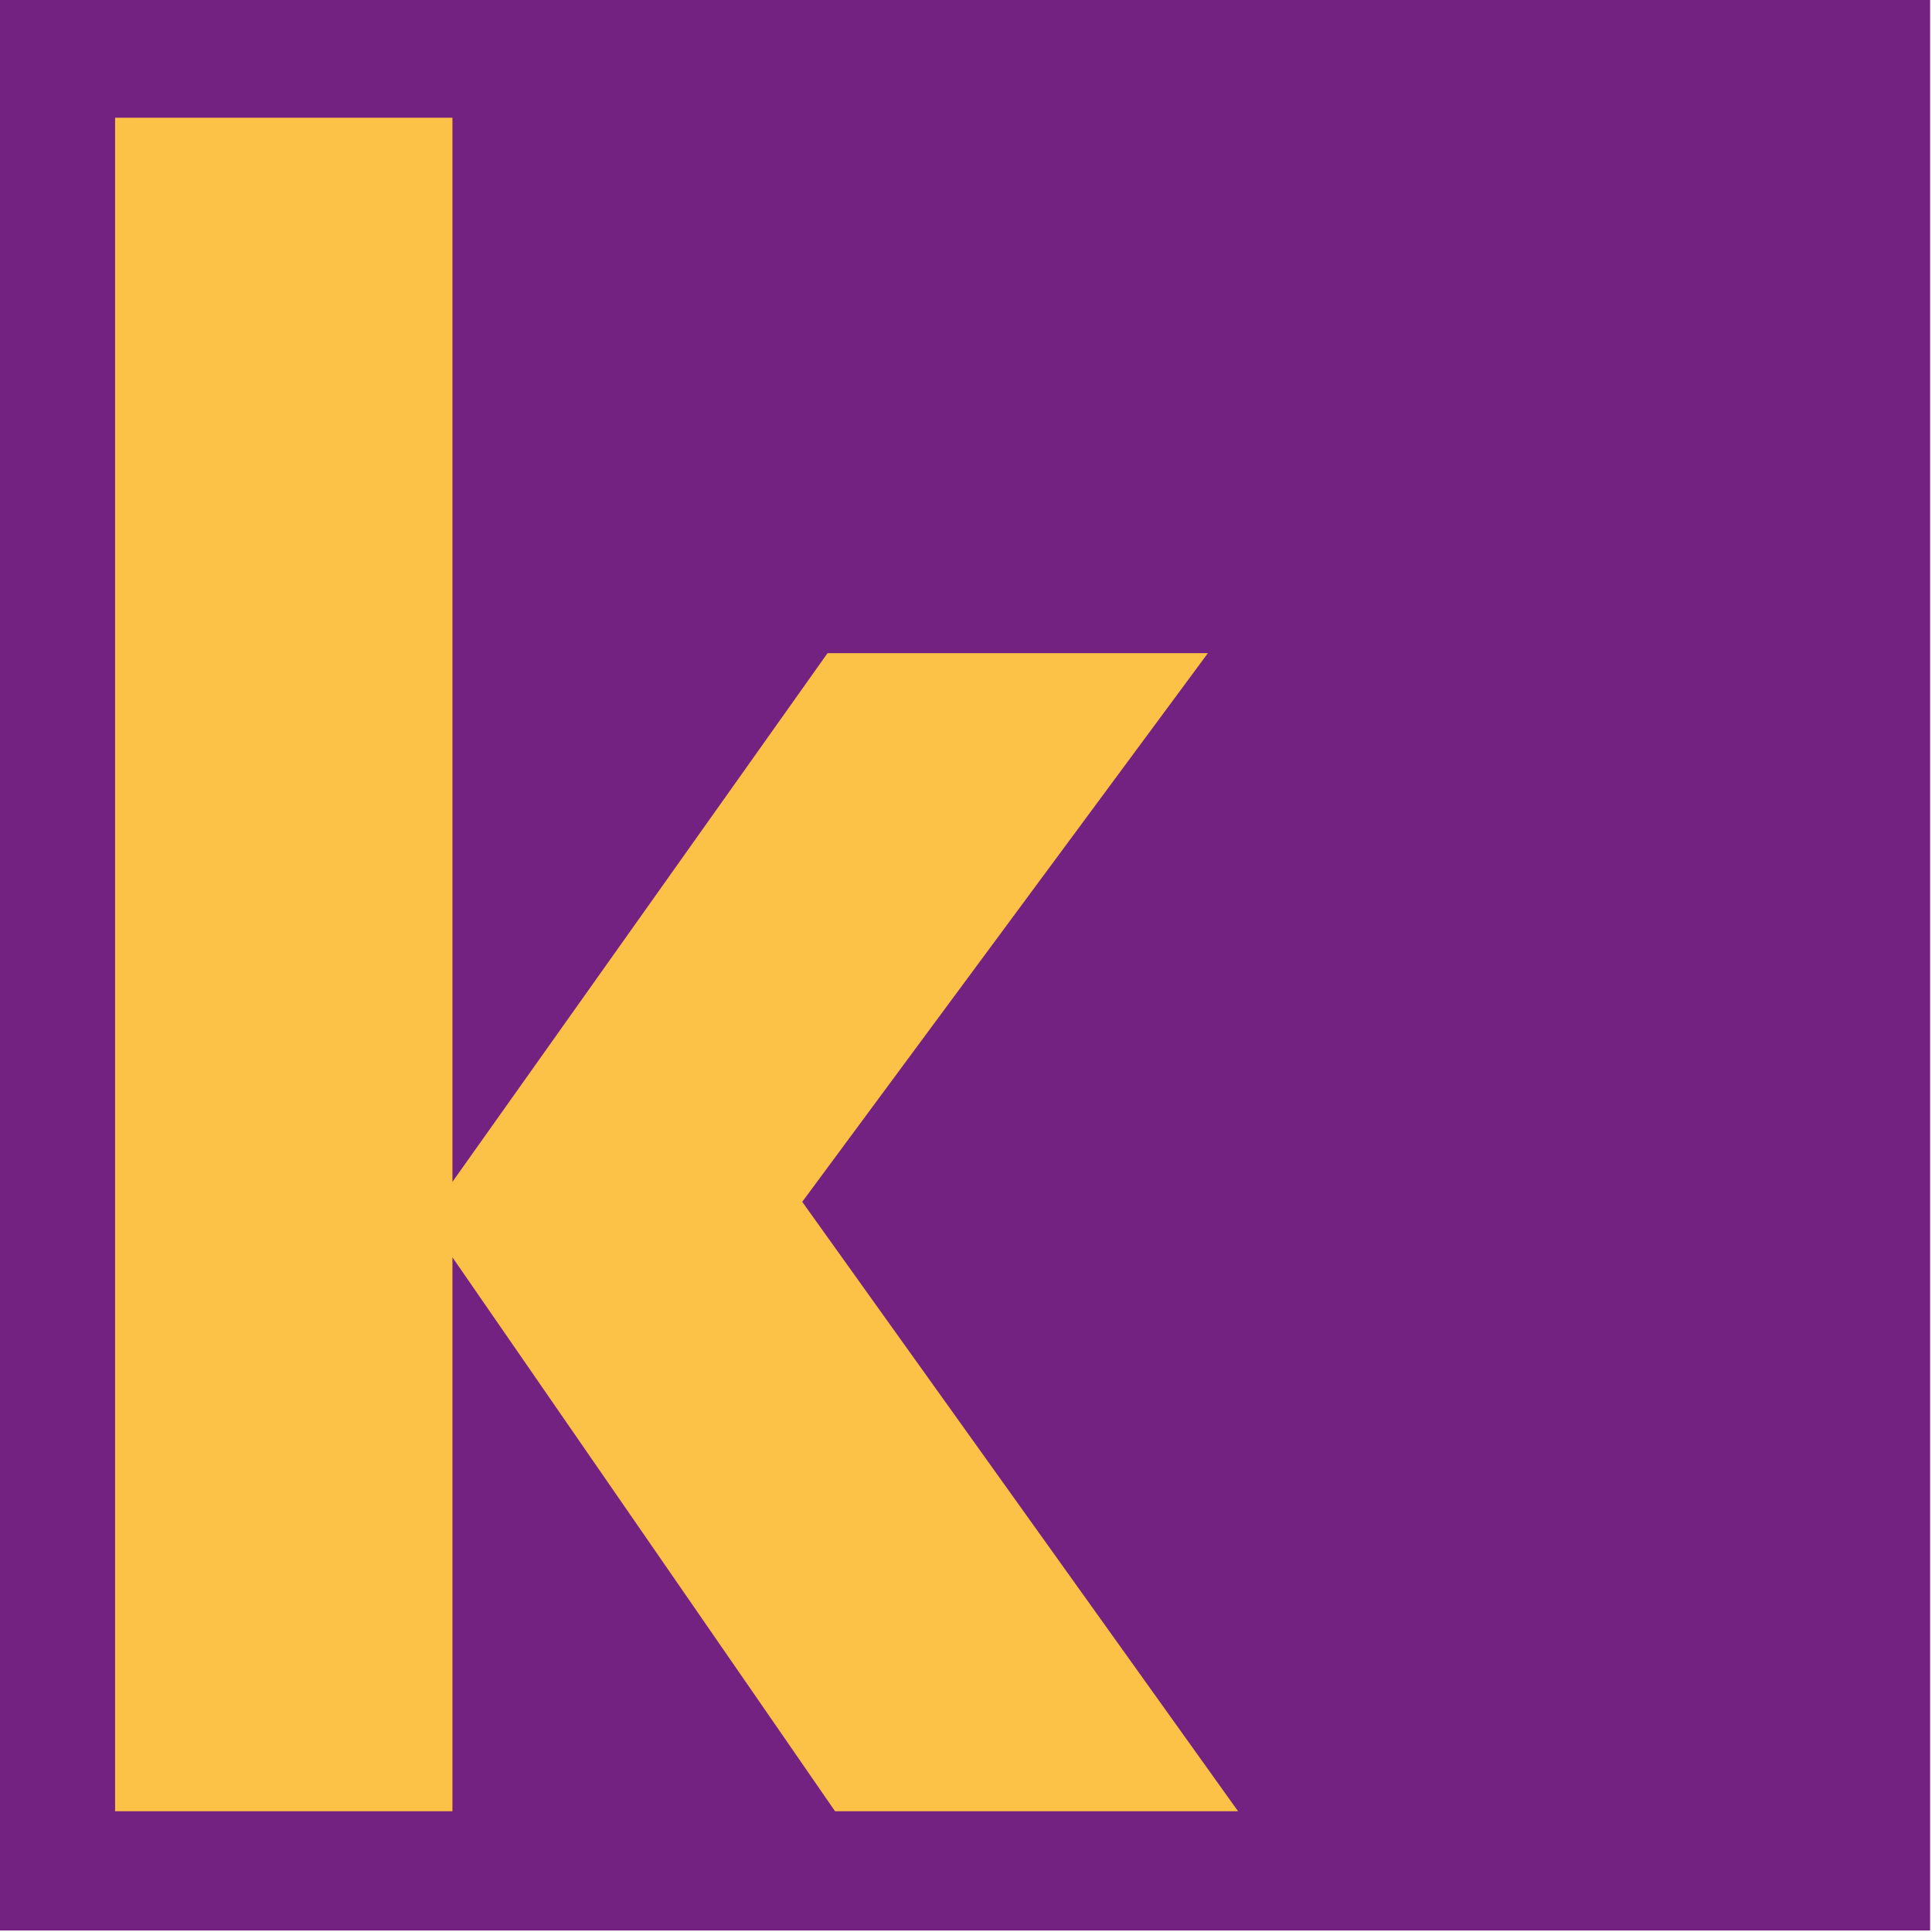
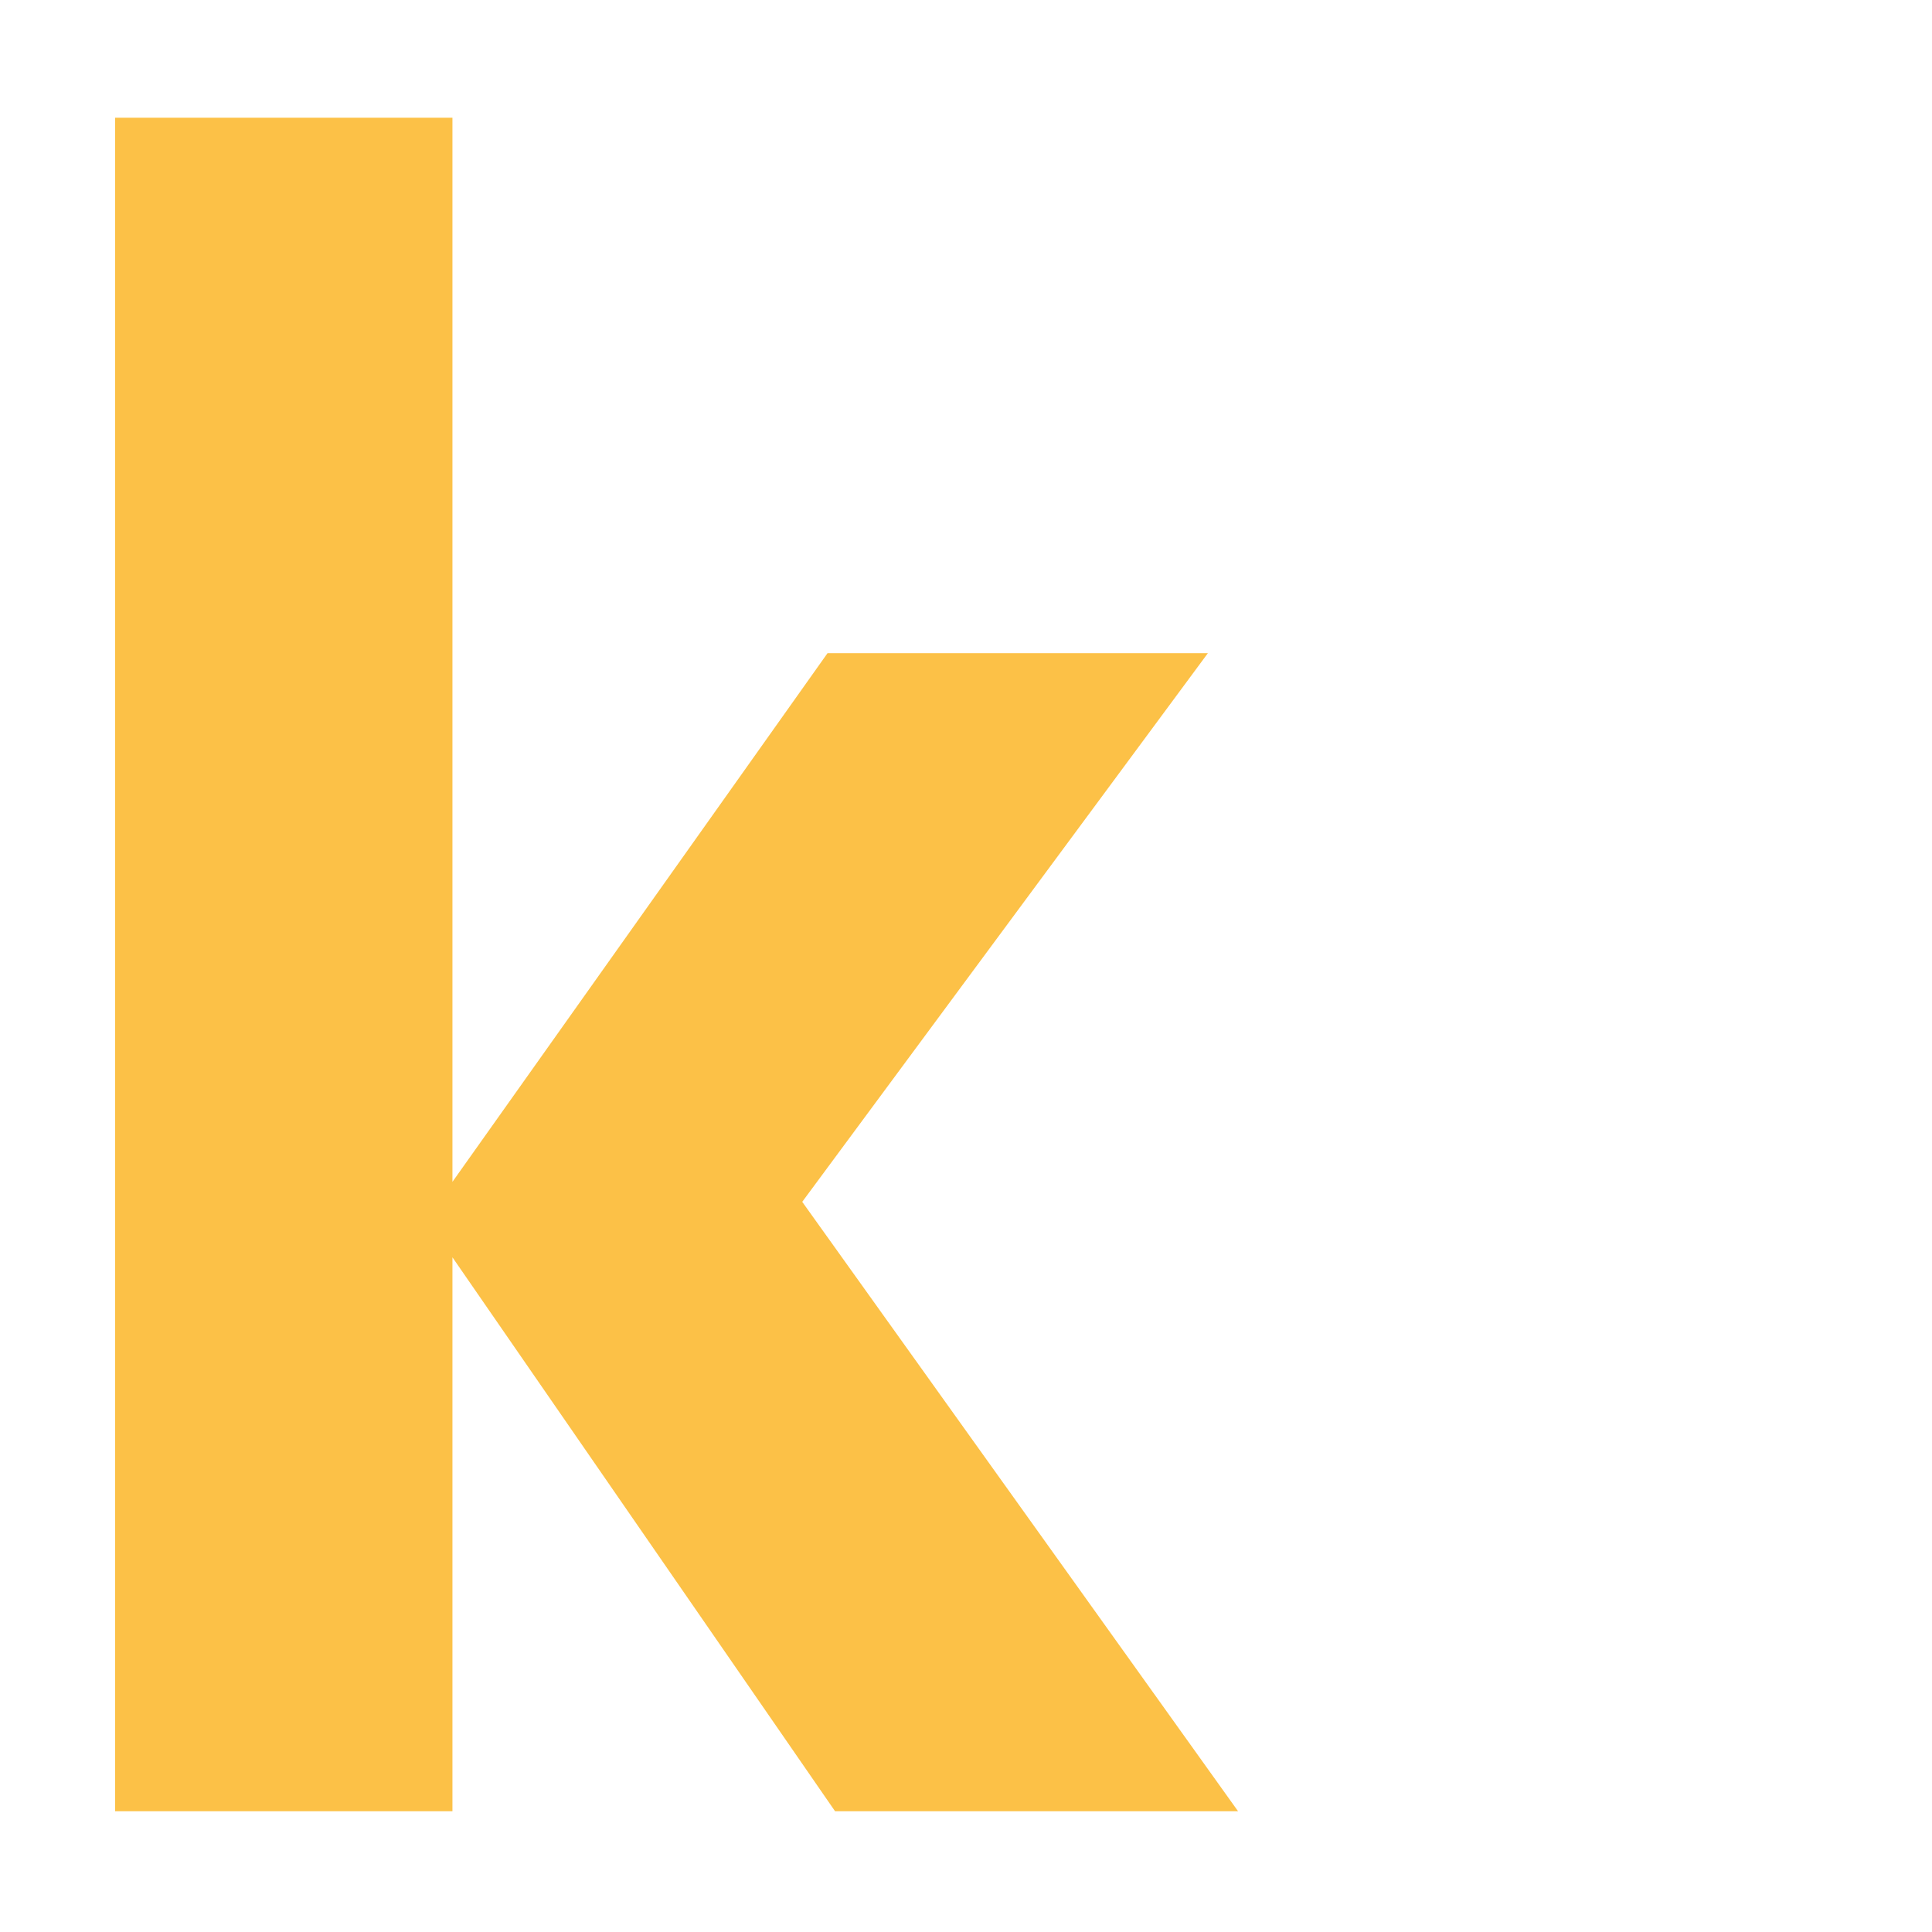
<svg xmlns="http://www.w3.org/2000/svg" id="Ebene_1" version="1.1" viewBox="0 0 512 512">
  <defs>
    <style>
      .st0 {
        fill: #742282;
      }

      .st1 {
        fill: #fcc147;
      } 
    </style>
  </defs>
-   <rect class="st0" x="-.5" y="-.4" width="512" height="512" />
  <polygon class="st1" points="30.5 480 119.9 480 119.9 333.2 221.3 480 328.1 480 212.6 318.5 320.1 173.1 219.3 173.1 119.9 313.2 119.9 31.2 30.5 31.2 30.5 480" />
</svg>